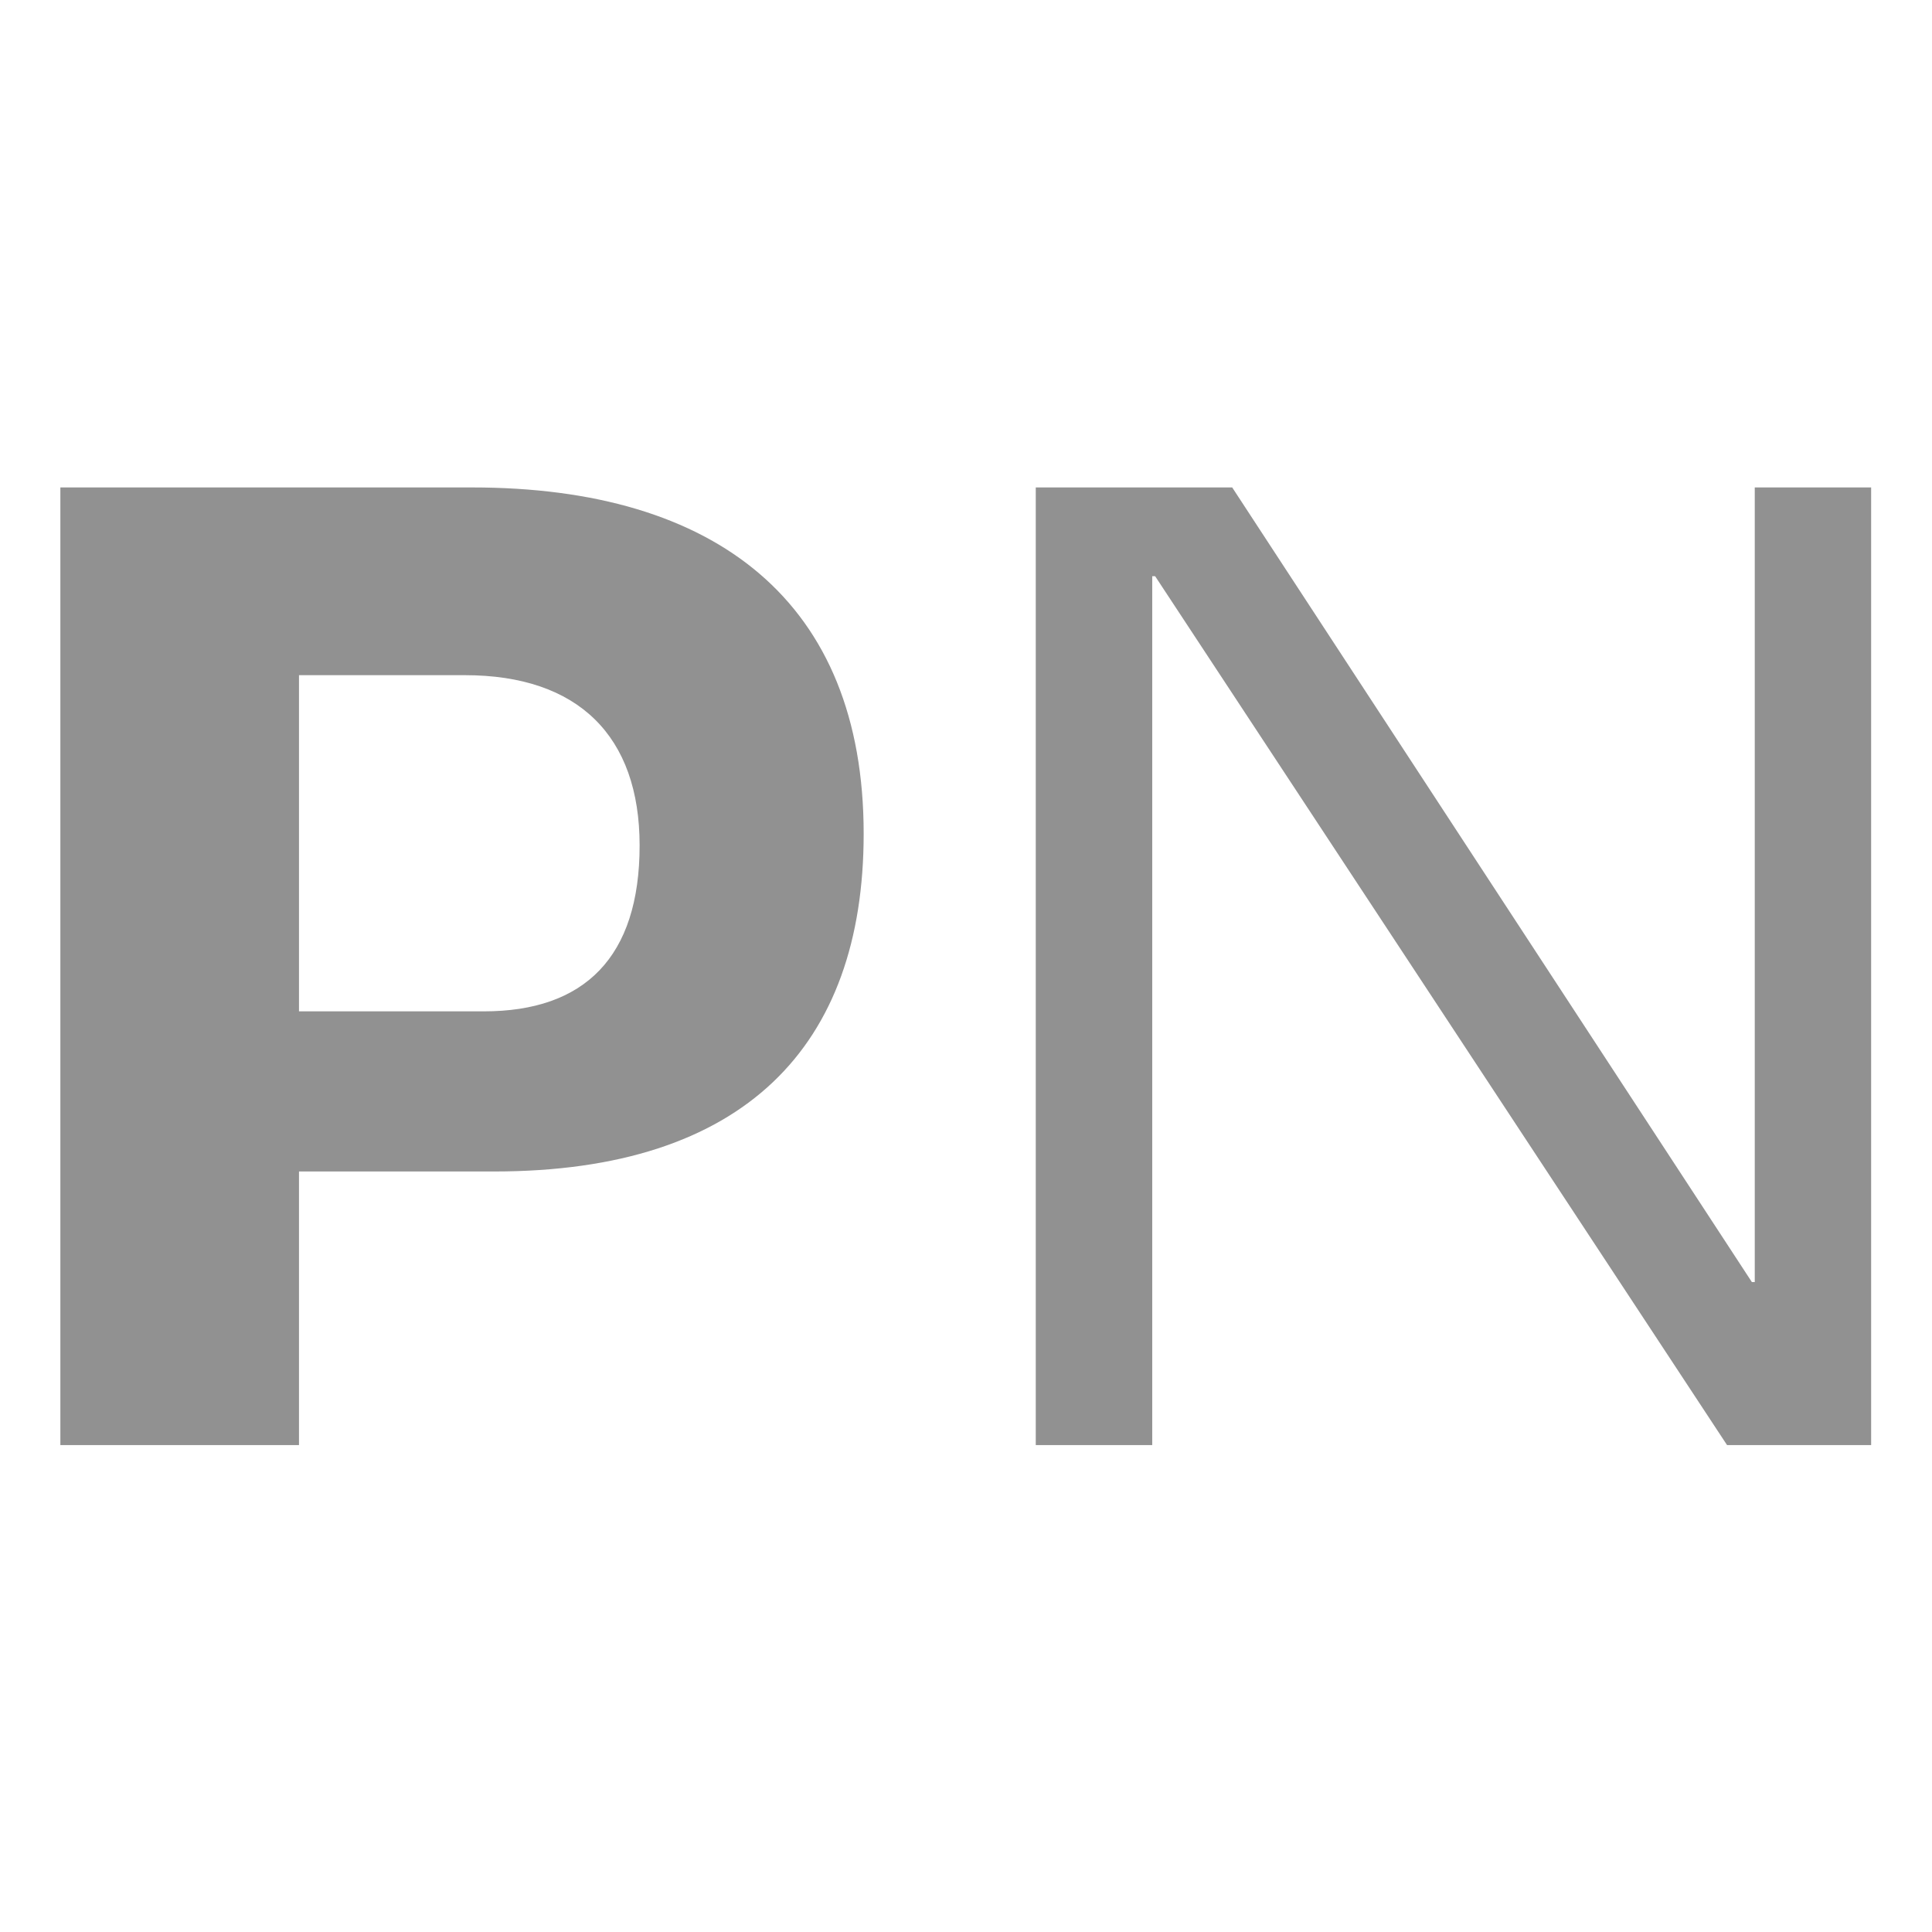
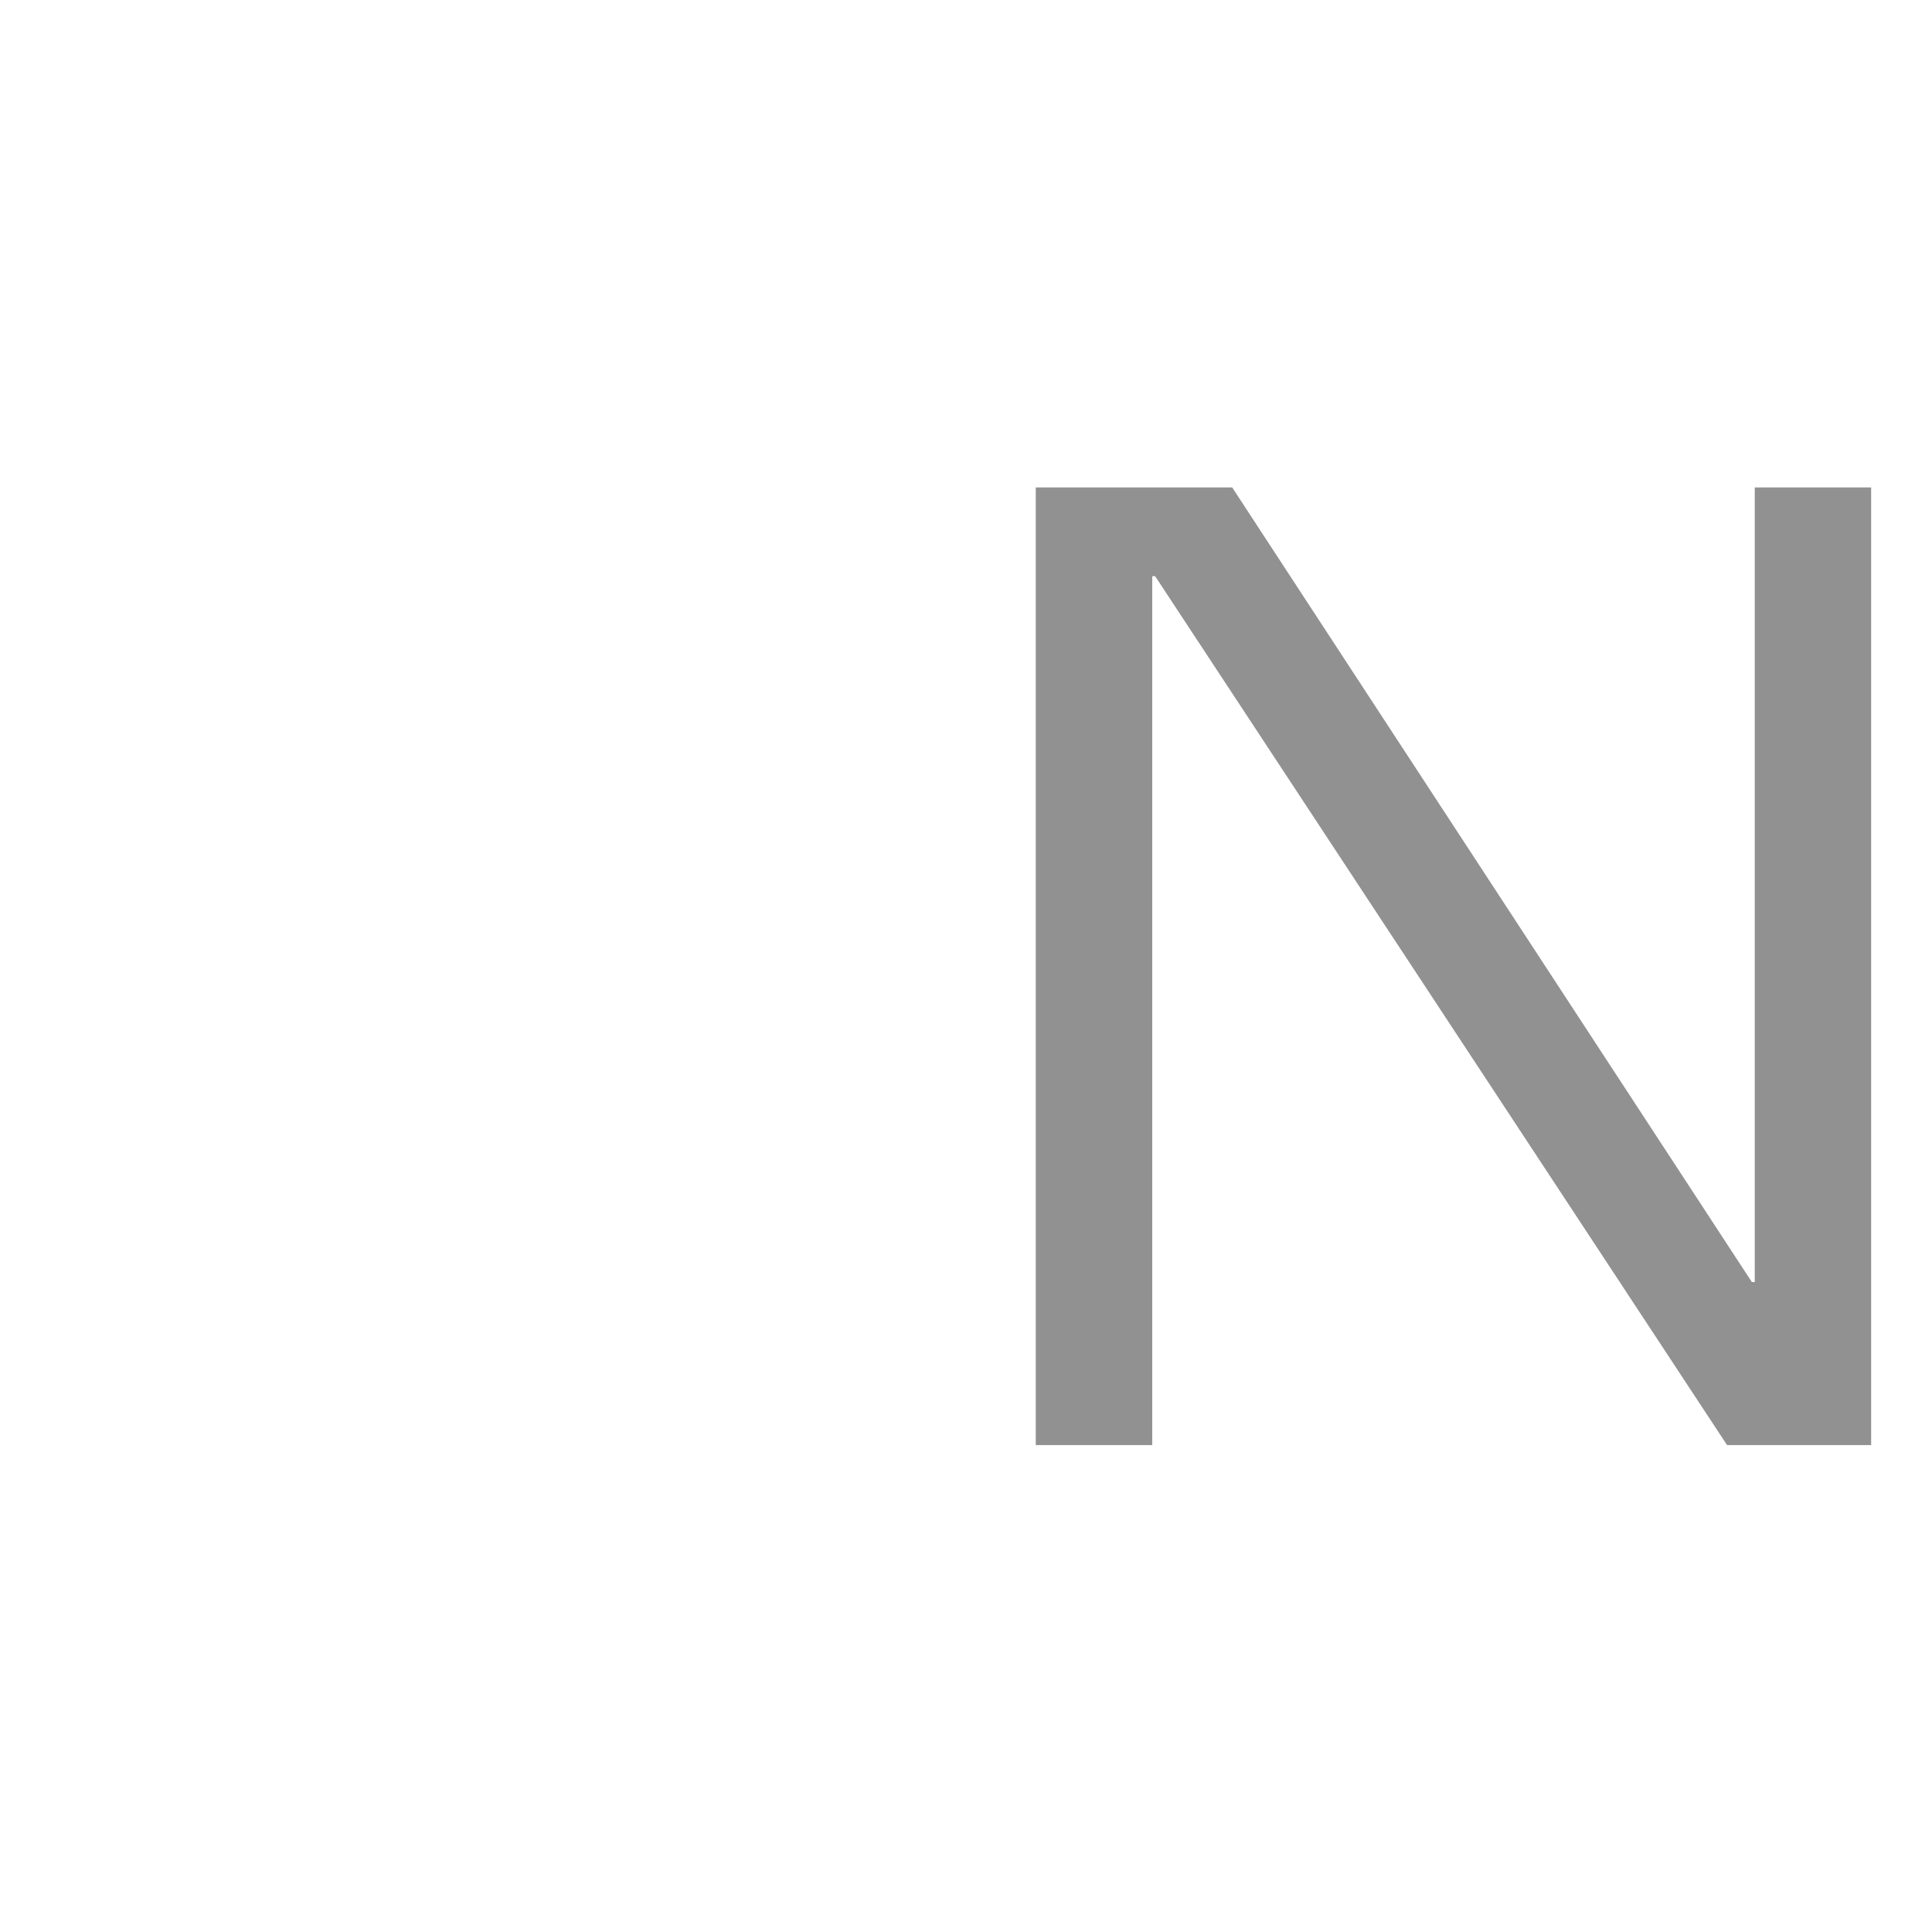
<svg xmlns="http://www.w3.org/2000/svg" xmlns:ns1="http://sodipodi.sourceforge.net/DTD/sodipodi-0.dtd" xmlns:ns2="http://www.inkscape.org/namespaces/inkscape" version="1.1" id="svg2" width="26.667" height="26.667" viewBox="0 0 26.667 26.667" ns1:docname="PubNation-Reporting-Icon.ai">
  <defs id="defs6">
    <clipPath clipPathUnits="userSpaceOnUse" id="clipPath16">
      <path d="M 0,20 H 20 V 0 H 0 Z" id="path14" />
    </clipPath>
  </defs>
  <ns1:namedview id="namedview4" pagecolor="#ffffff" bordercolor="#000000" borderopacity="0.25" ns2:showpageshadow="2" ns2:pageopacity="0.0" ns2:pagecheckerboard="0" ns2:deskcolor="#d1d1d1" />
  <g id="g8" ns2:groupmode="layer" ns2:label="PubNation-Reporting-Icon" transform="matrix(1.333,0,0,-1.333,0,26.667)">
    <g id="g10">
      <g id="g12" clip-path="url(#clipPath16)">
        <g id="g18" transform="translate(5.01,9.533)">
-           <path d="m 0,0 c 1.04,0 1.613,0.558 1.613,1.718 0,1.13 -0.633,1.763 -1.809,1.763 H -1.914 V 0 Z m -4.385,5.425 h 4.264 c 2.532,0 4.054,-1.19 4.054,-3.586 0,-2.201 -1.235,-3.497 -3.827,-3.497 h -2.02 v -2.833 h -2.471 z" style="fill:#919191;fill-opacity:1;fill-rule:nonzero;stroke:none" id="path20" />
-         </g>
+           </g>
        <g id="g22" transform="translate(10.725,14.958)">
          <path d="m 0,0 h 2.034 l 5.381,-8.228 h 0.03 V 0 H 8.65 V -9.916 H 7.158 L 1.236,-0.919 H 1.206 V -9.916 H 0 Z" style="fill:#919191;fill-opacity:1;fill-rule:nonzero;stroke:none" id="path24" />
        </g>
      </g>
    </g>
  </g>
</svg>